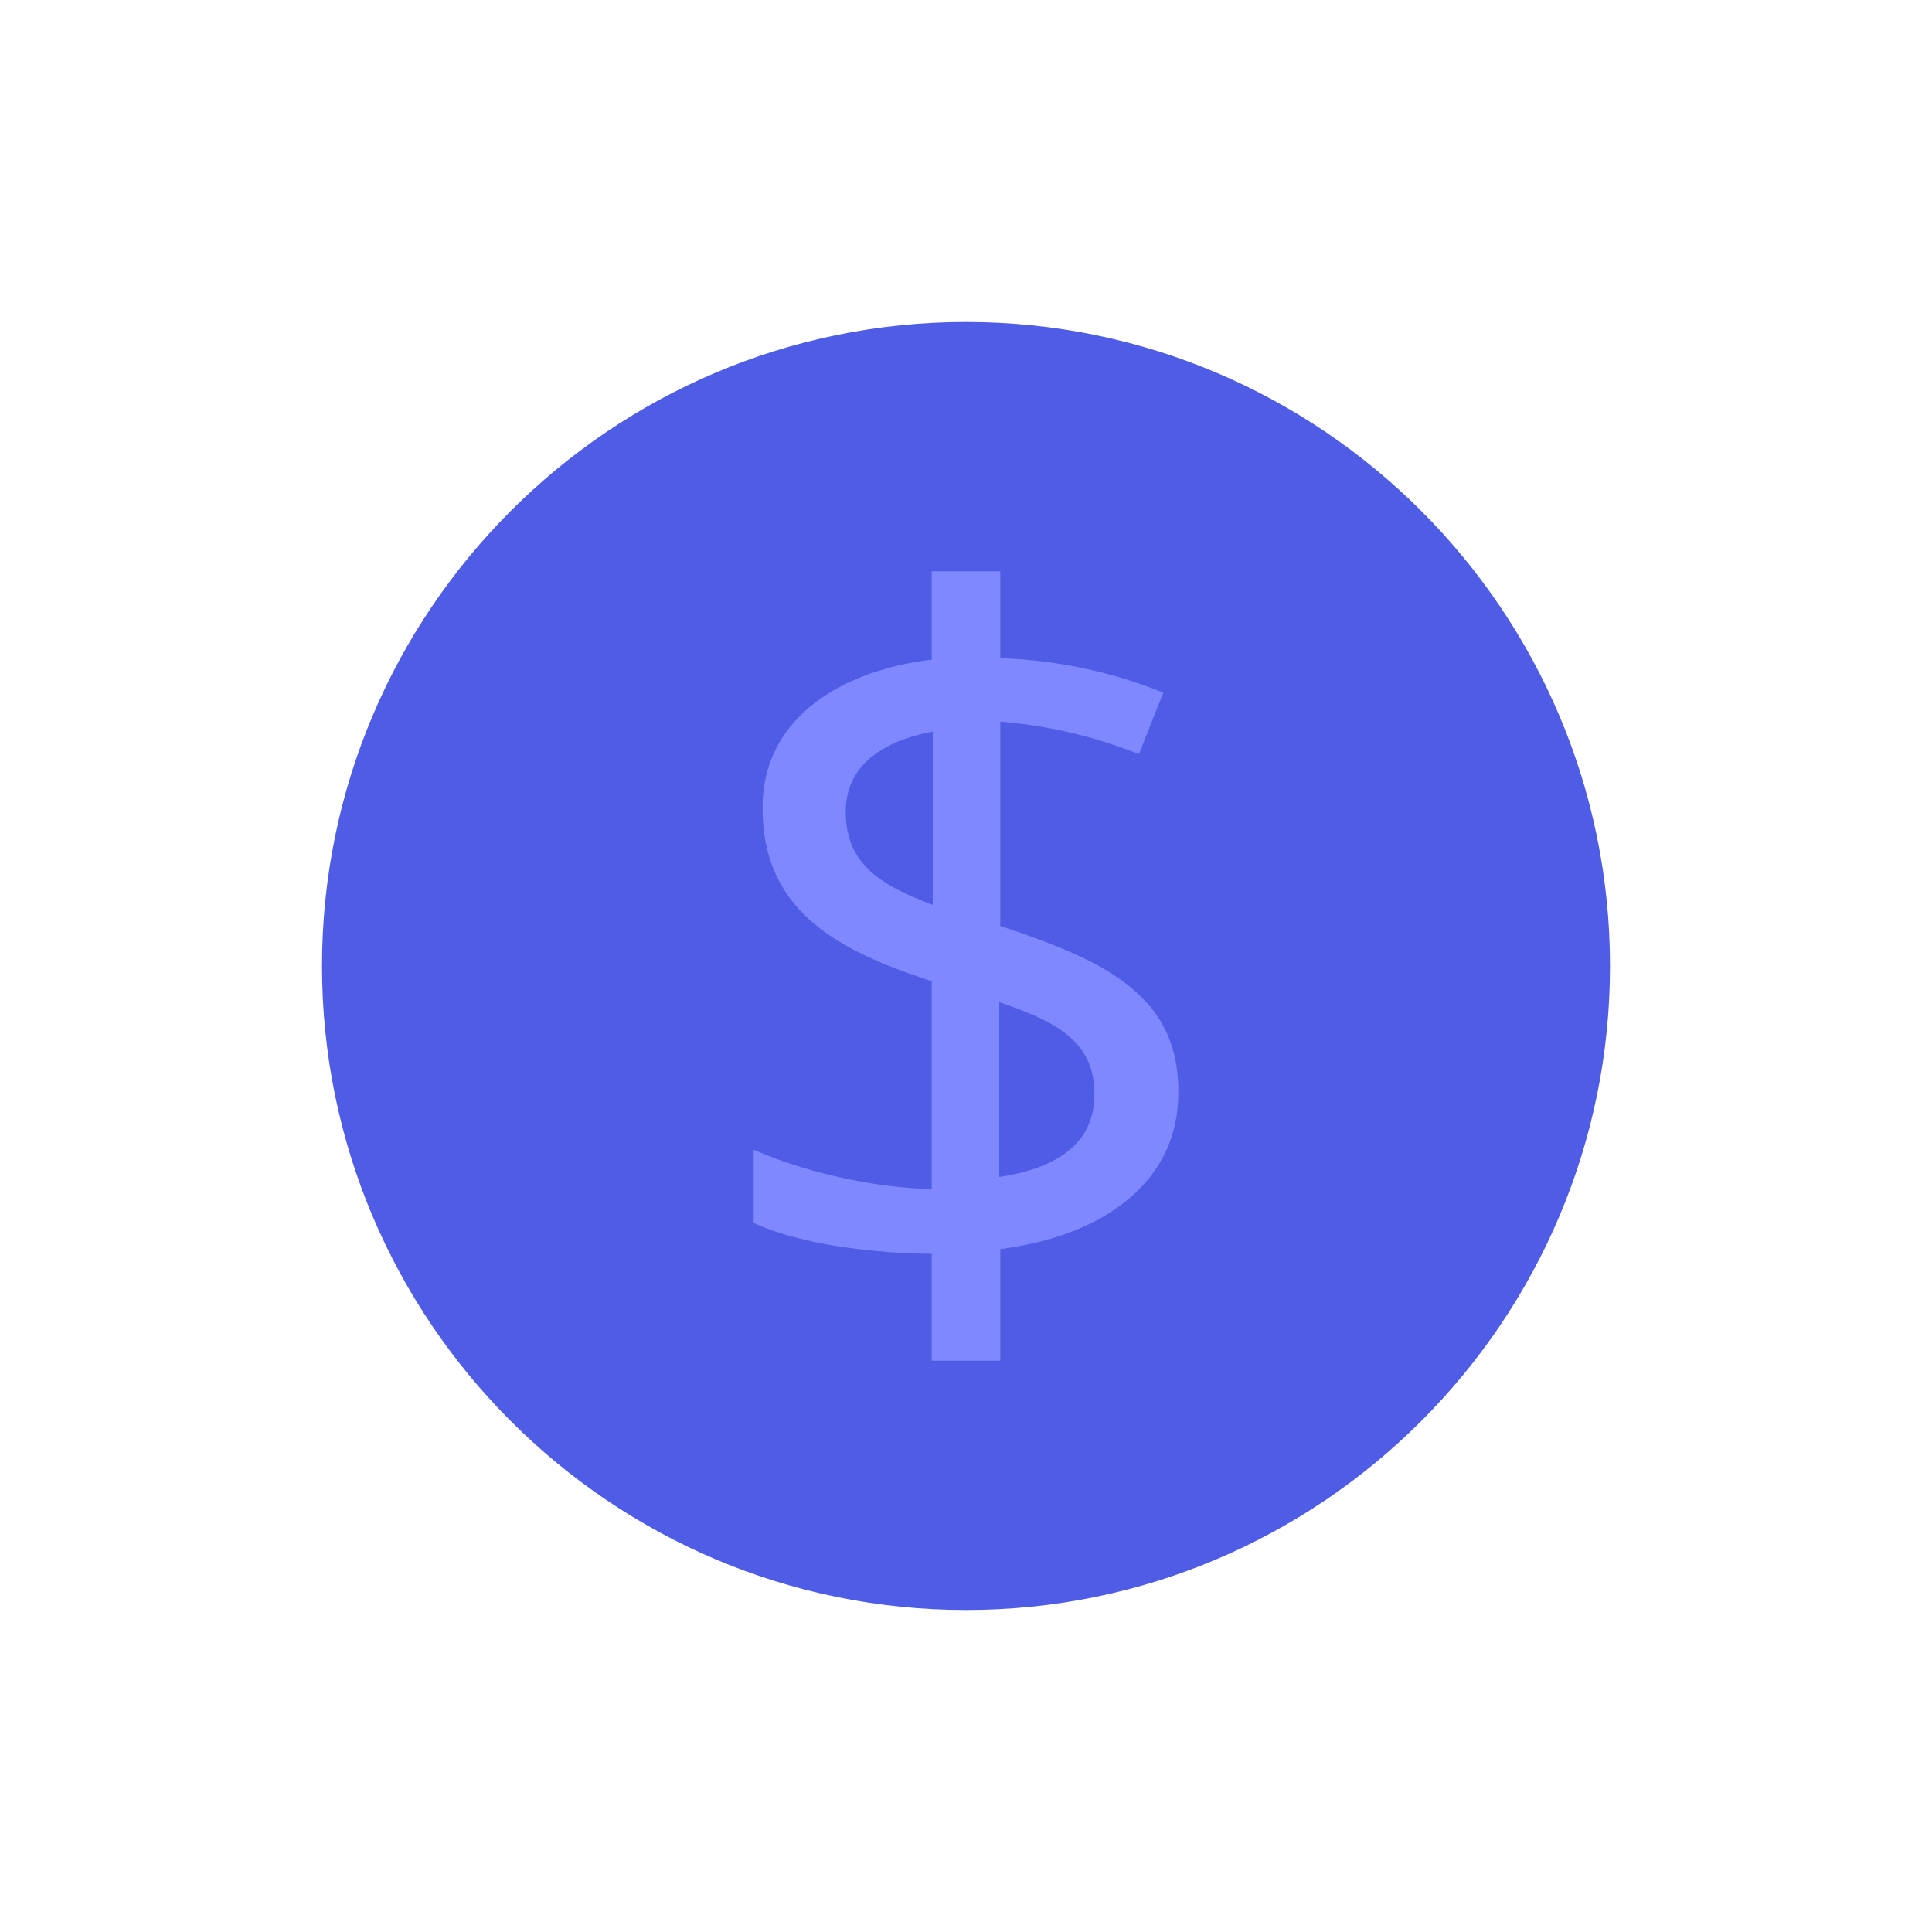
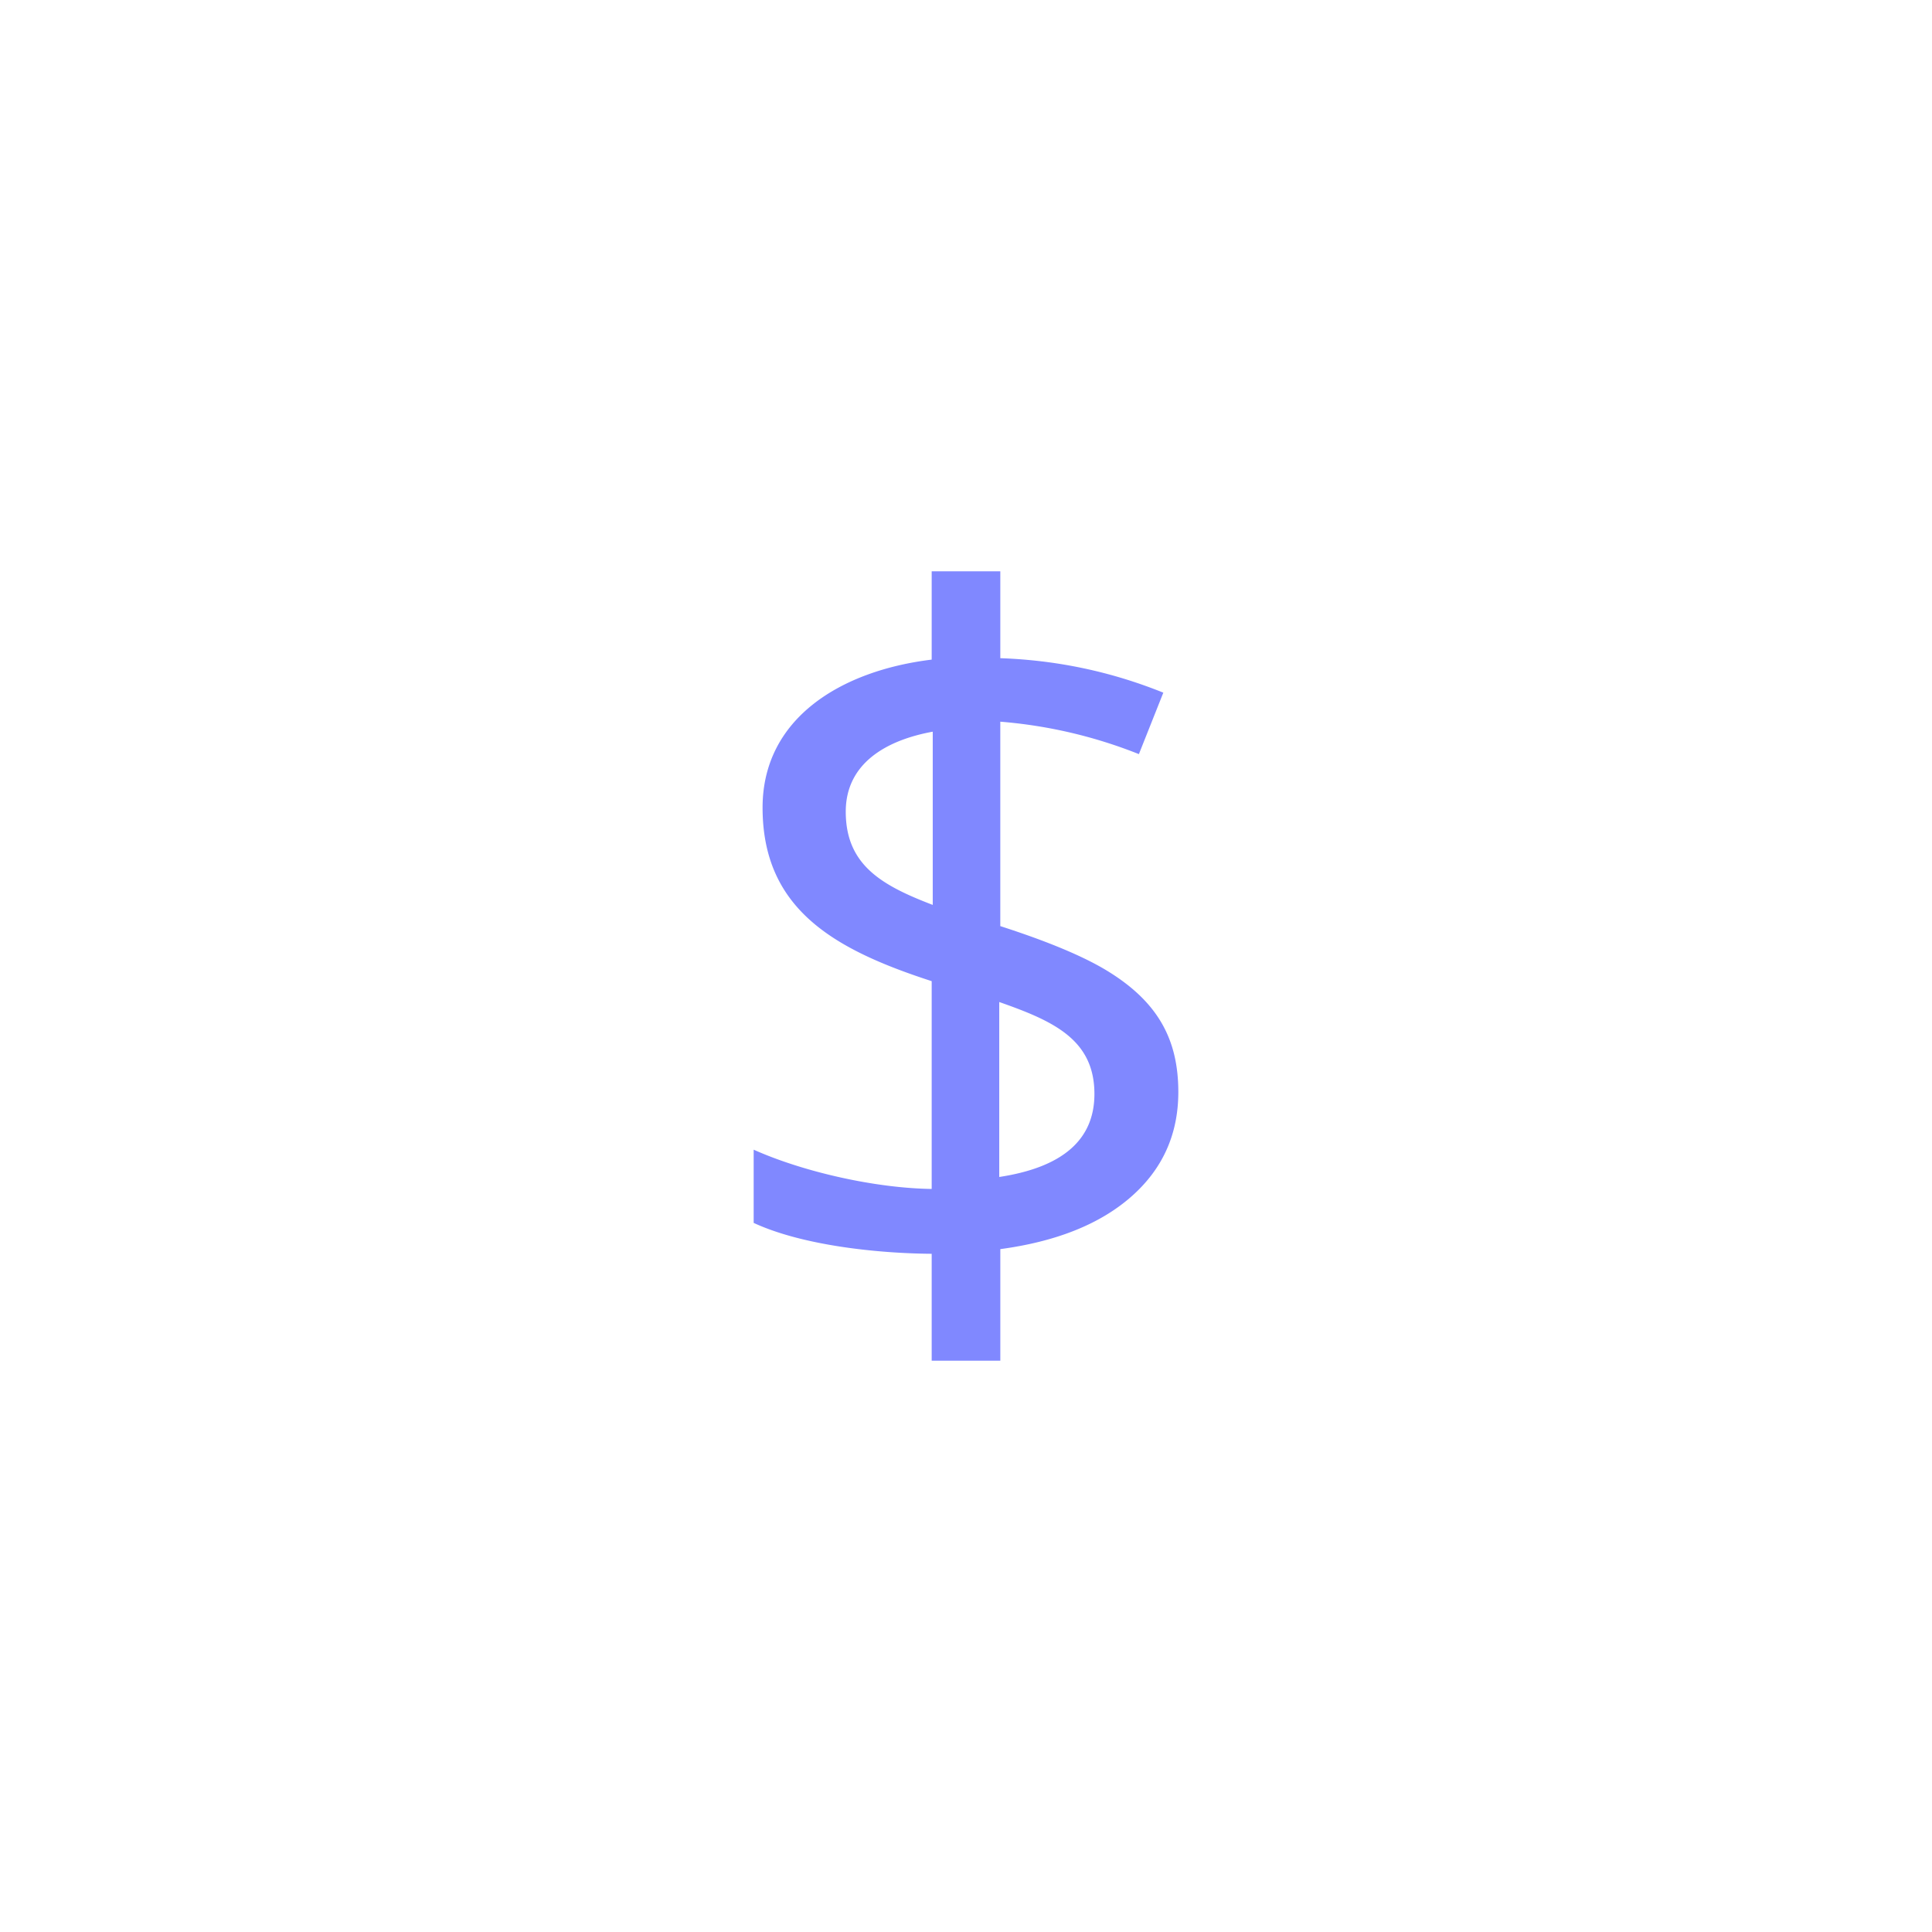
<svg xmlns="http://www.w3.org/2000/svg" width="96" height="96" viewBox="0 0 96 96">
  <g fill="none" fill-rule="nonzero">
-     <path fill="#4F5CE5" d="M48 16c-17.645 0-32 14.356-32 32s14.355 32 32 32 32-14.356 32-32-14.355-32-32-32z" />
    <path fill="#8088FF" d="M49.705 28.387v4.318c2.797.097 5.497.663 8.1 1.713l-1.214 3.054a23.706 23.706 0 0 0-6.887-1.612v10.158c2.35.757 4.12 1.496 5.302 2.215 2.533 1.544 3.544 3.417 3.544 6.028 0 2.114-.792 3.858-2.378 5.234-1.551 1.346-3.71 2.202-6.467 2.573v5.545h-3.41V62.3c-2.681-.019-6.418-.41-8.846-1.535v-3.638c2.509 1.12 6.07 1.913 8.846 1.951V48.753c-4.849-1.573-8.403-3.58-8.403-8.622 0-4.456 3.92-6.81 8.403-7.355v-4.389h3.41zm-.053 21.403v8.693c3.146-.478 4.729-1.848 4.729-4.124 0-2.717-2.059-3.632-4.729-4.569zm-3.305-13.433c-2.337.426-4.322 1.589-4.322 3.974 0 2.655 1.795 3.667 4.322 4.633v-8.607z" />
  </g>
</svg>